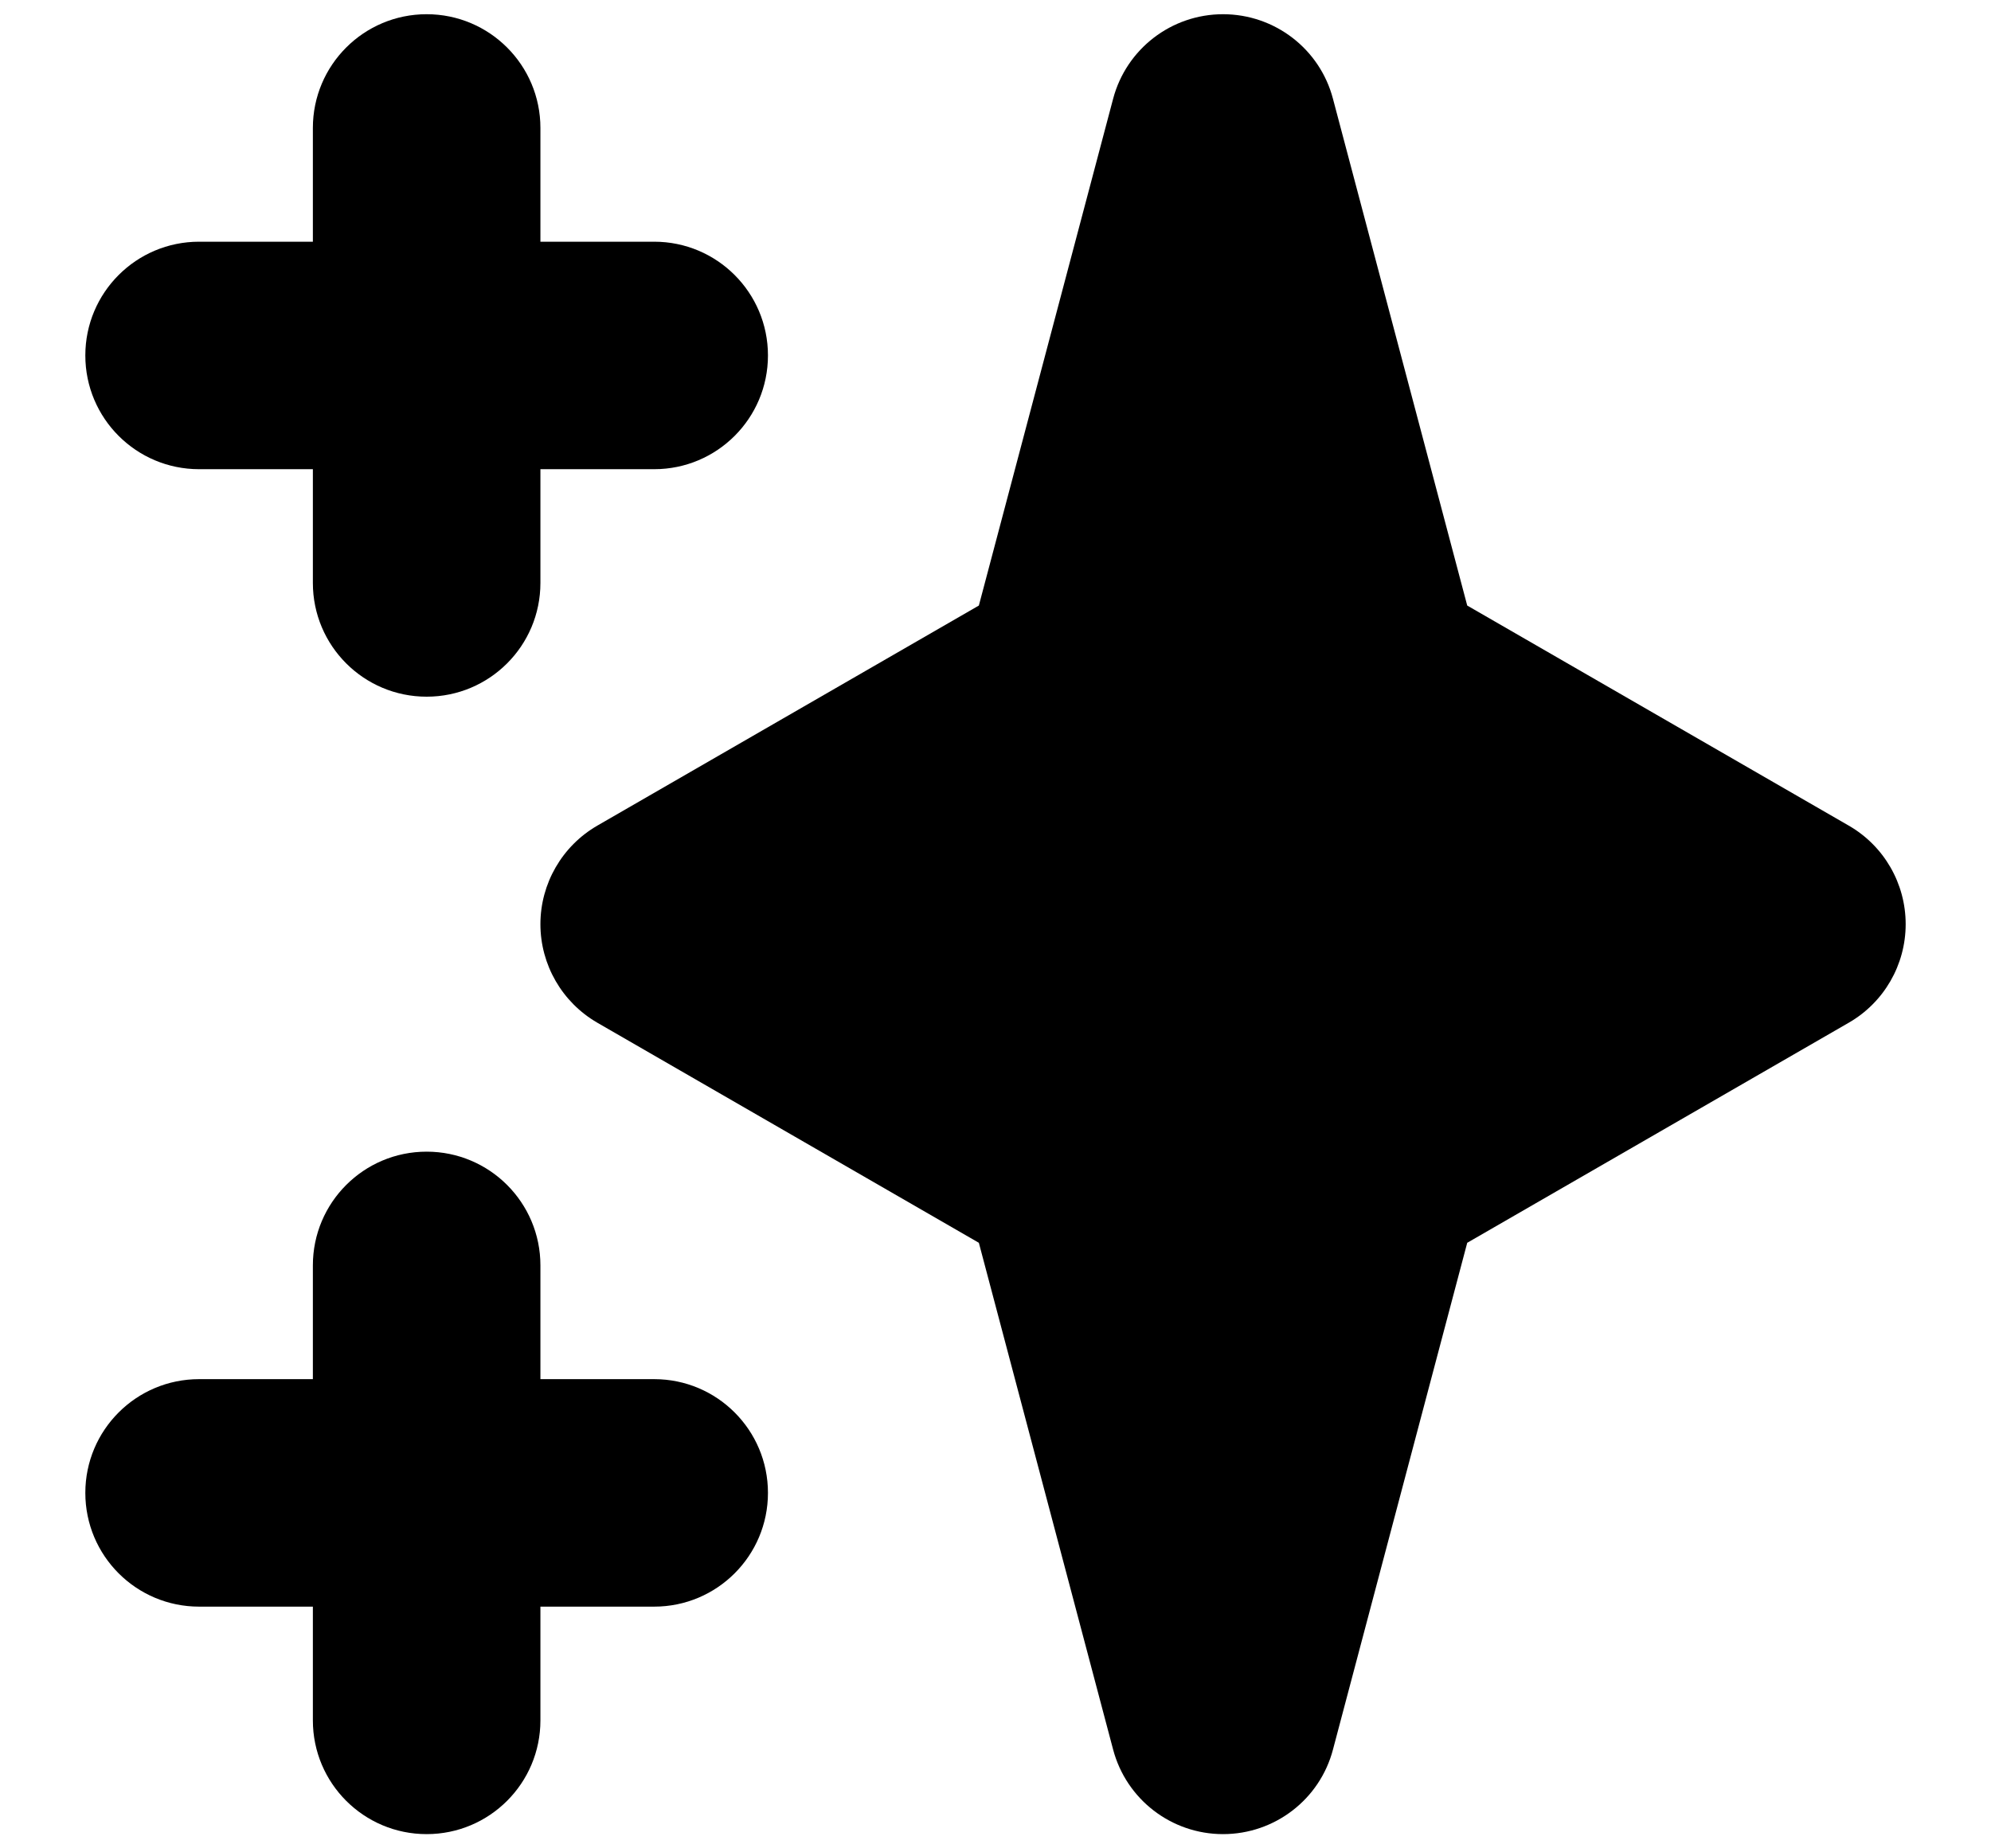
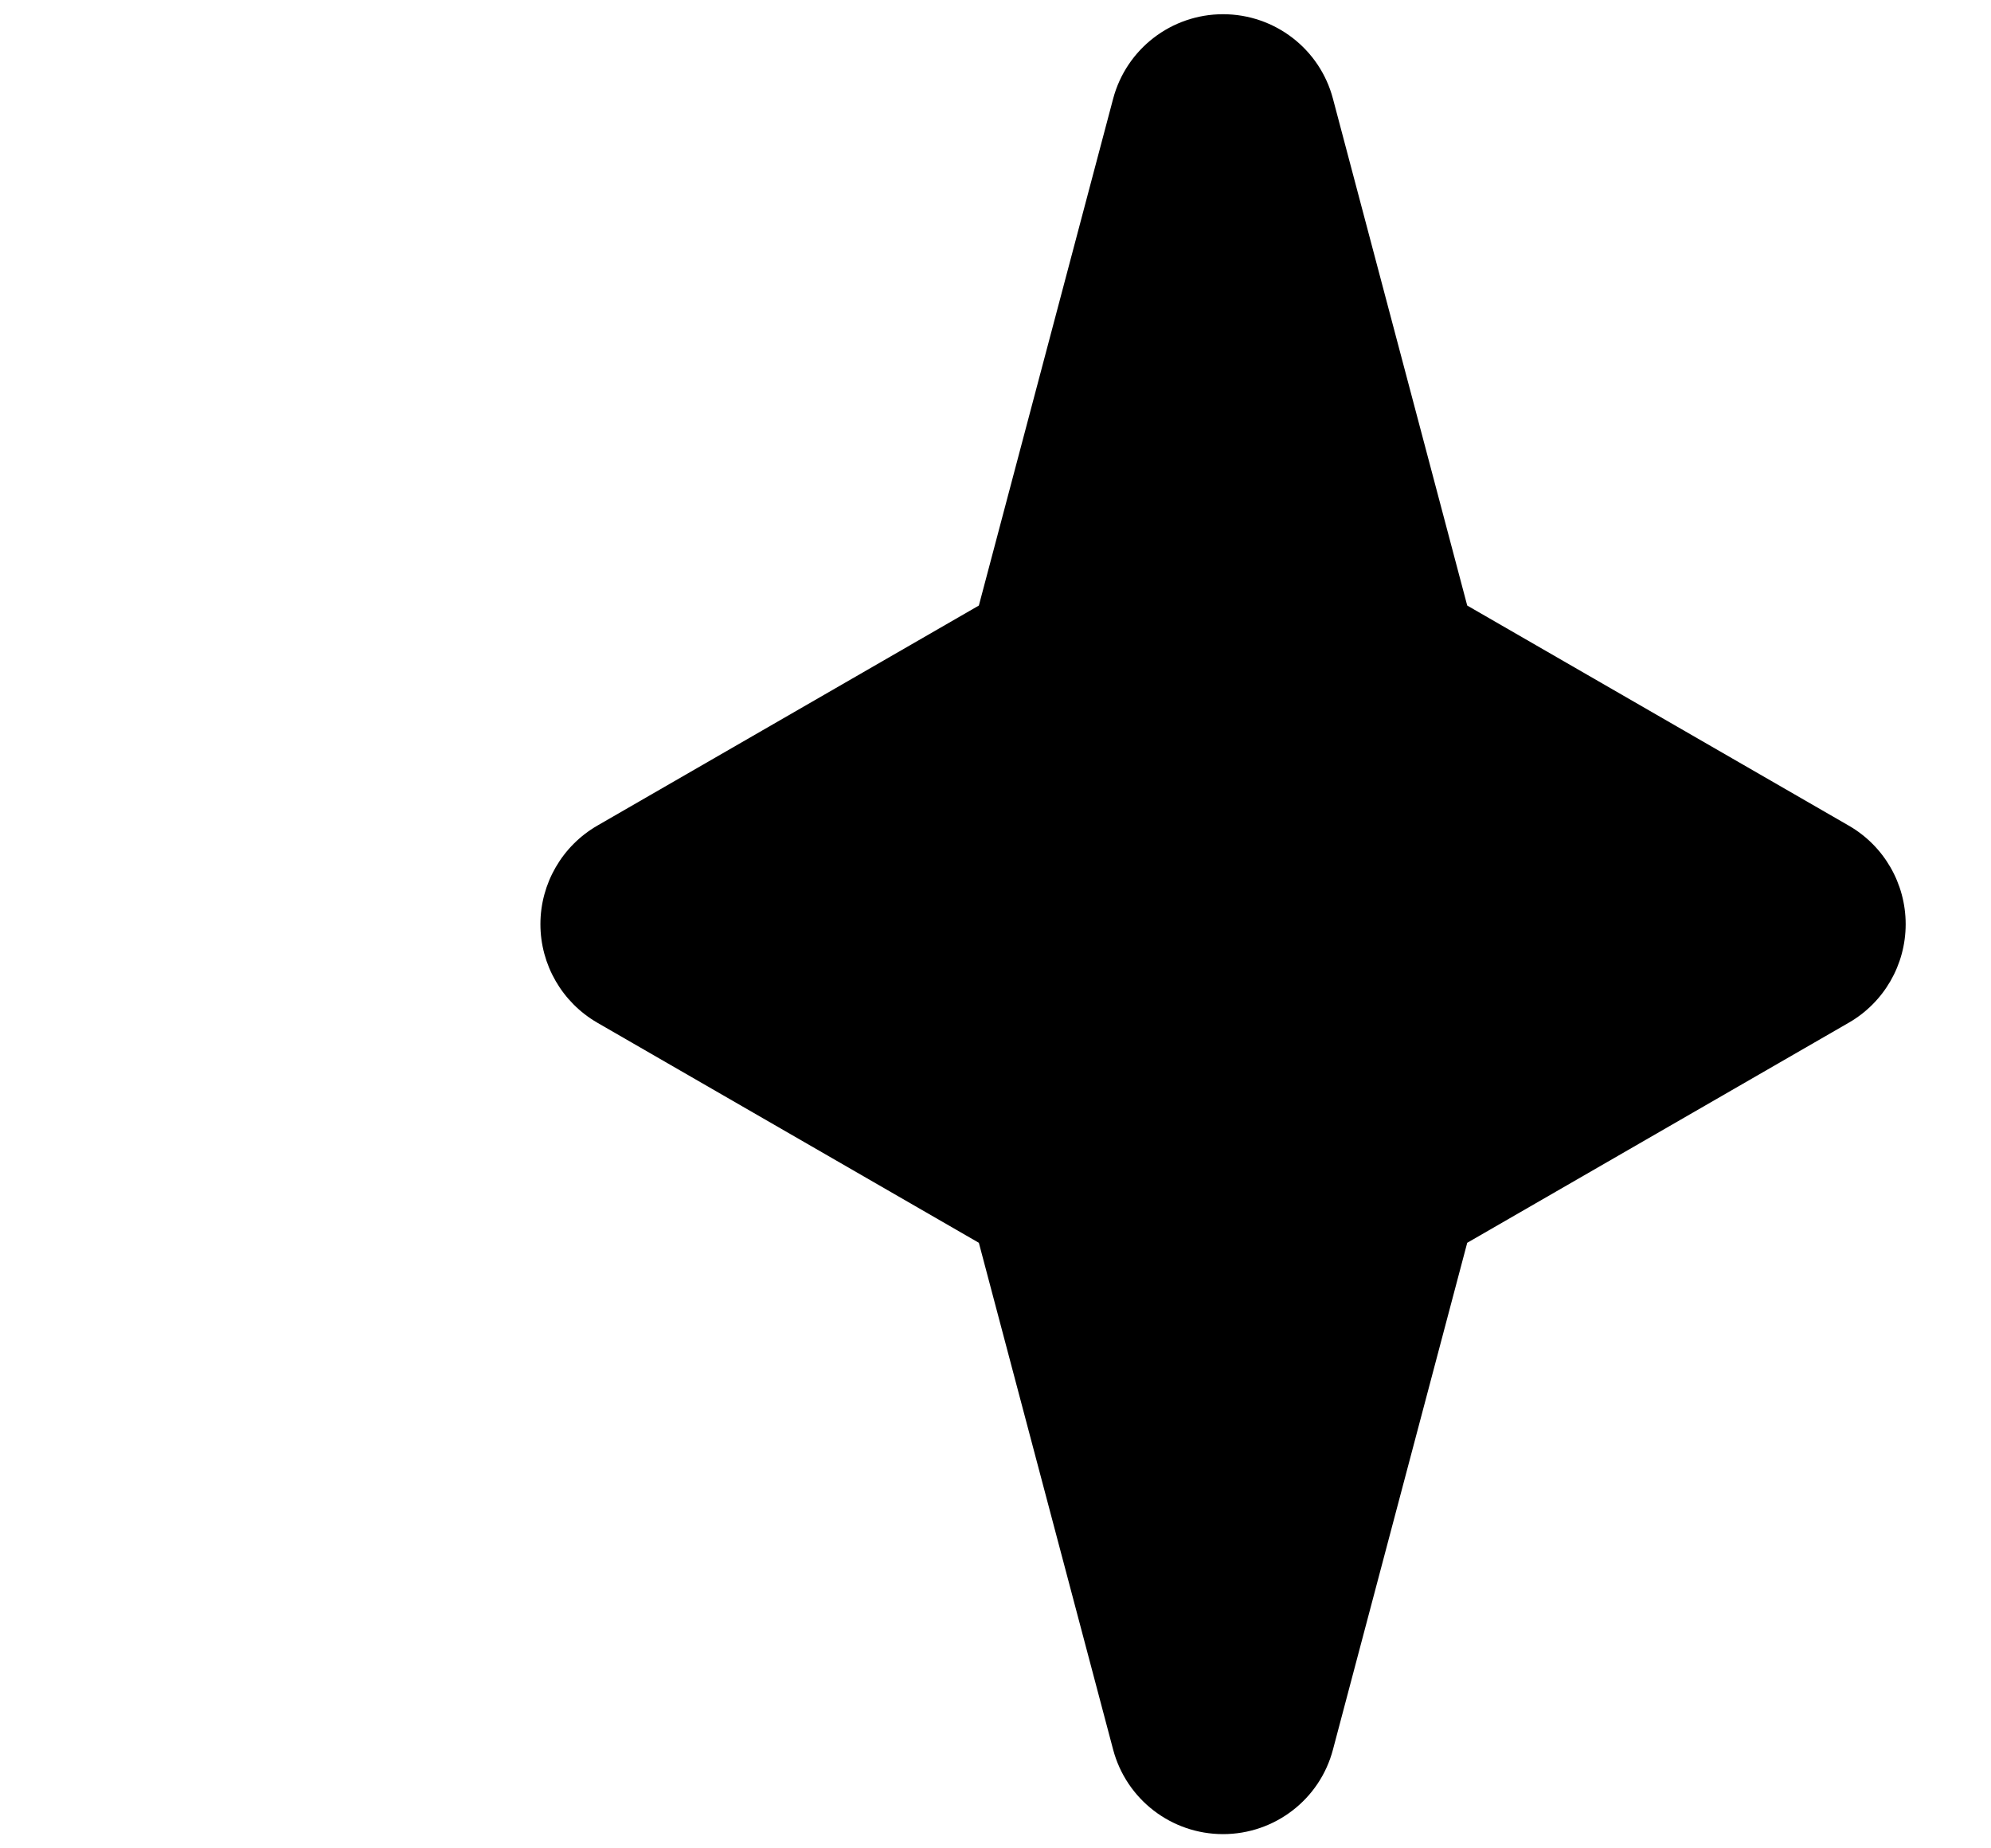
<svg xmlns="http://www.w3.org/2000/svg" width="14" height="13" viewBox="0 0 14 13" fill="none">
-   <path fill-rule="evenodd" clip-rule="evenodd" d="M3 0.1C3.442 0.1 3.8 0.458 3.8 0.9V1.7H4.6C5.042 1.7 5.4 2.058 5.4 2.5C5.4 2.942 5.042 3.3 4.6 3.3H3.8V4.1C3.8 4.542 3.442 4.9 3 4.9C2.558 4.9 2.2 4.542 2.2 4.1V3.3H1.4C0.958 3.3 0.6 2.942 0.6 2.5C0.6 2.058 0.958 1.7 1.4 1.7H2.2V0.9C2.2 0.458 2.558 0.1 3 0.1ZM3 8.1C3.442 8.1 3.8 8.458 3.8 8.9V9.7H4.6C5.042 9.7 5.4 10.058 5.4 10.5C5.4 10.942 5.042 11.3 4.6 11.3H3.8V12.1C3.8 12.542 3.442 12.9 3 12.9C2.558 12.9 2.2 12.542 2.2 12.1V11.3H1.4C0.958 11.3 0.6 10.942 0.6 10.5C0.6 10.058 0.958 9.7 1.4 9.7H2.2V8.9C2.2 8.458 2.558 8.1 3 8.1Z" fill="black" />
  <path fill-rule="evenodd" clip-rule="evenodd" d="M8.6 0.1C8.963 0.1 9.281 0.344 9.373 0.695L10.317 4.259L13 5.807C13.248 5.95 13.4 6.214 13.4 6.5C13.4 6.786 13.248 7.05 13 7.193L10.317 8.741L9.373 12.305C9.281 12.656 8.963 12.9 8.6 12.9C8.237 12.9 7.92 12.656 7.827 12.305L6.883 8.741L4.2 7.193C3.953 7.05 3.8 6.786 3.8 6.5C3.8 6.214 3.953 5.95 4.2 5.807L6.883 4.259L7.827 0.695C7.92 0.344 8.237 0.1 8.6 0.1Z" fill="black" />
</svg>